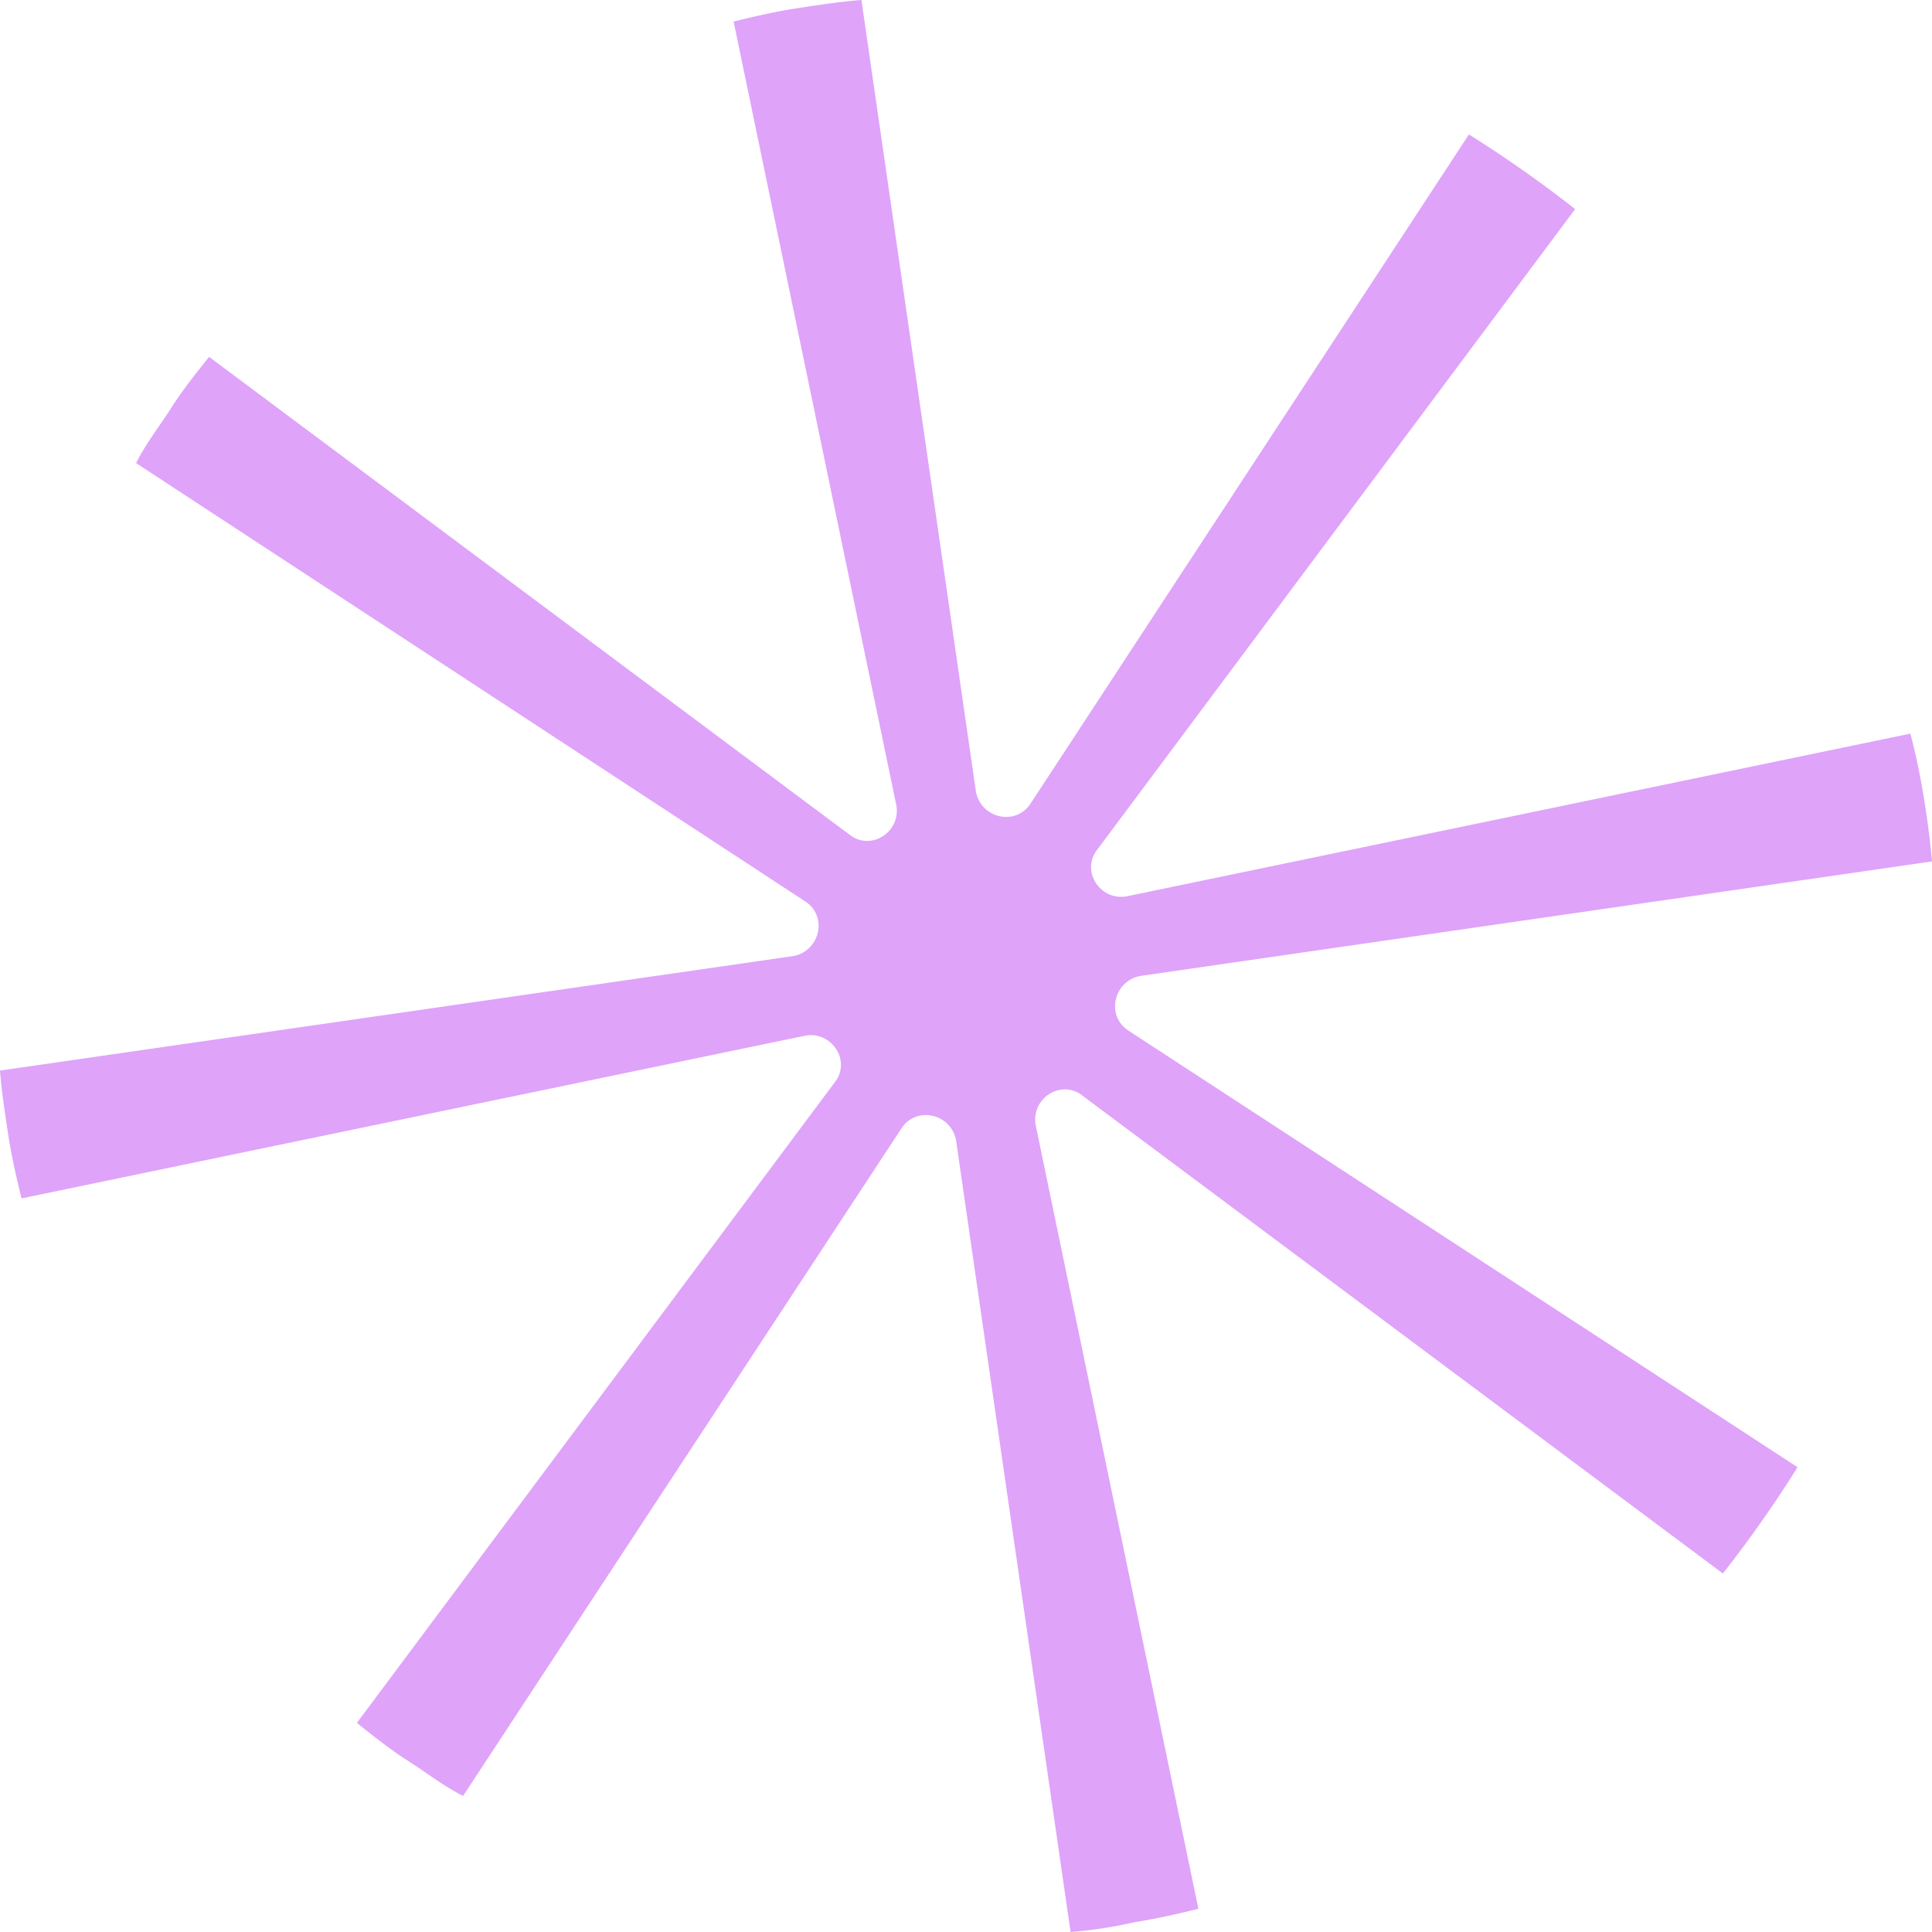
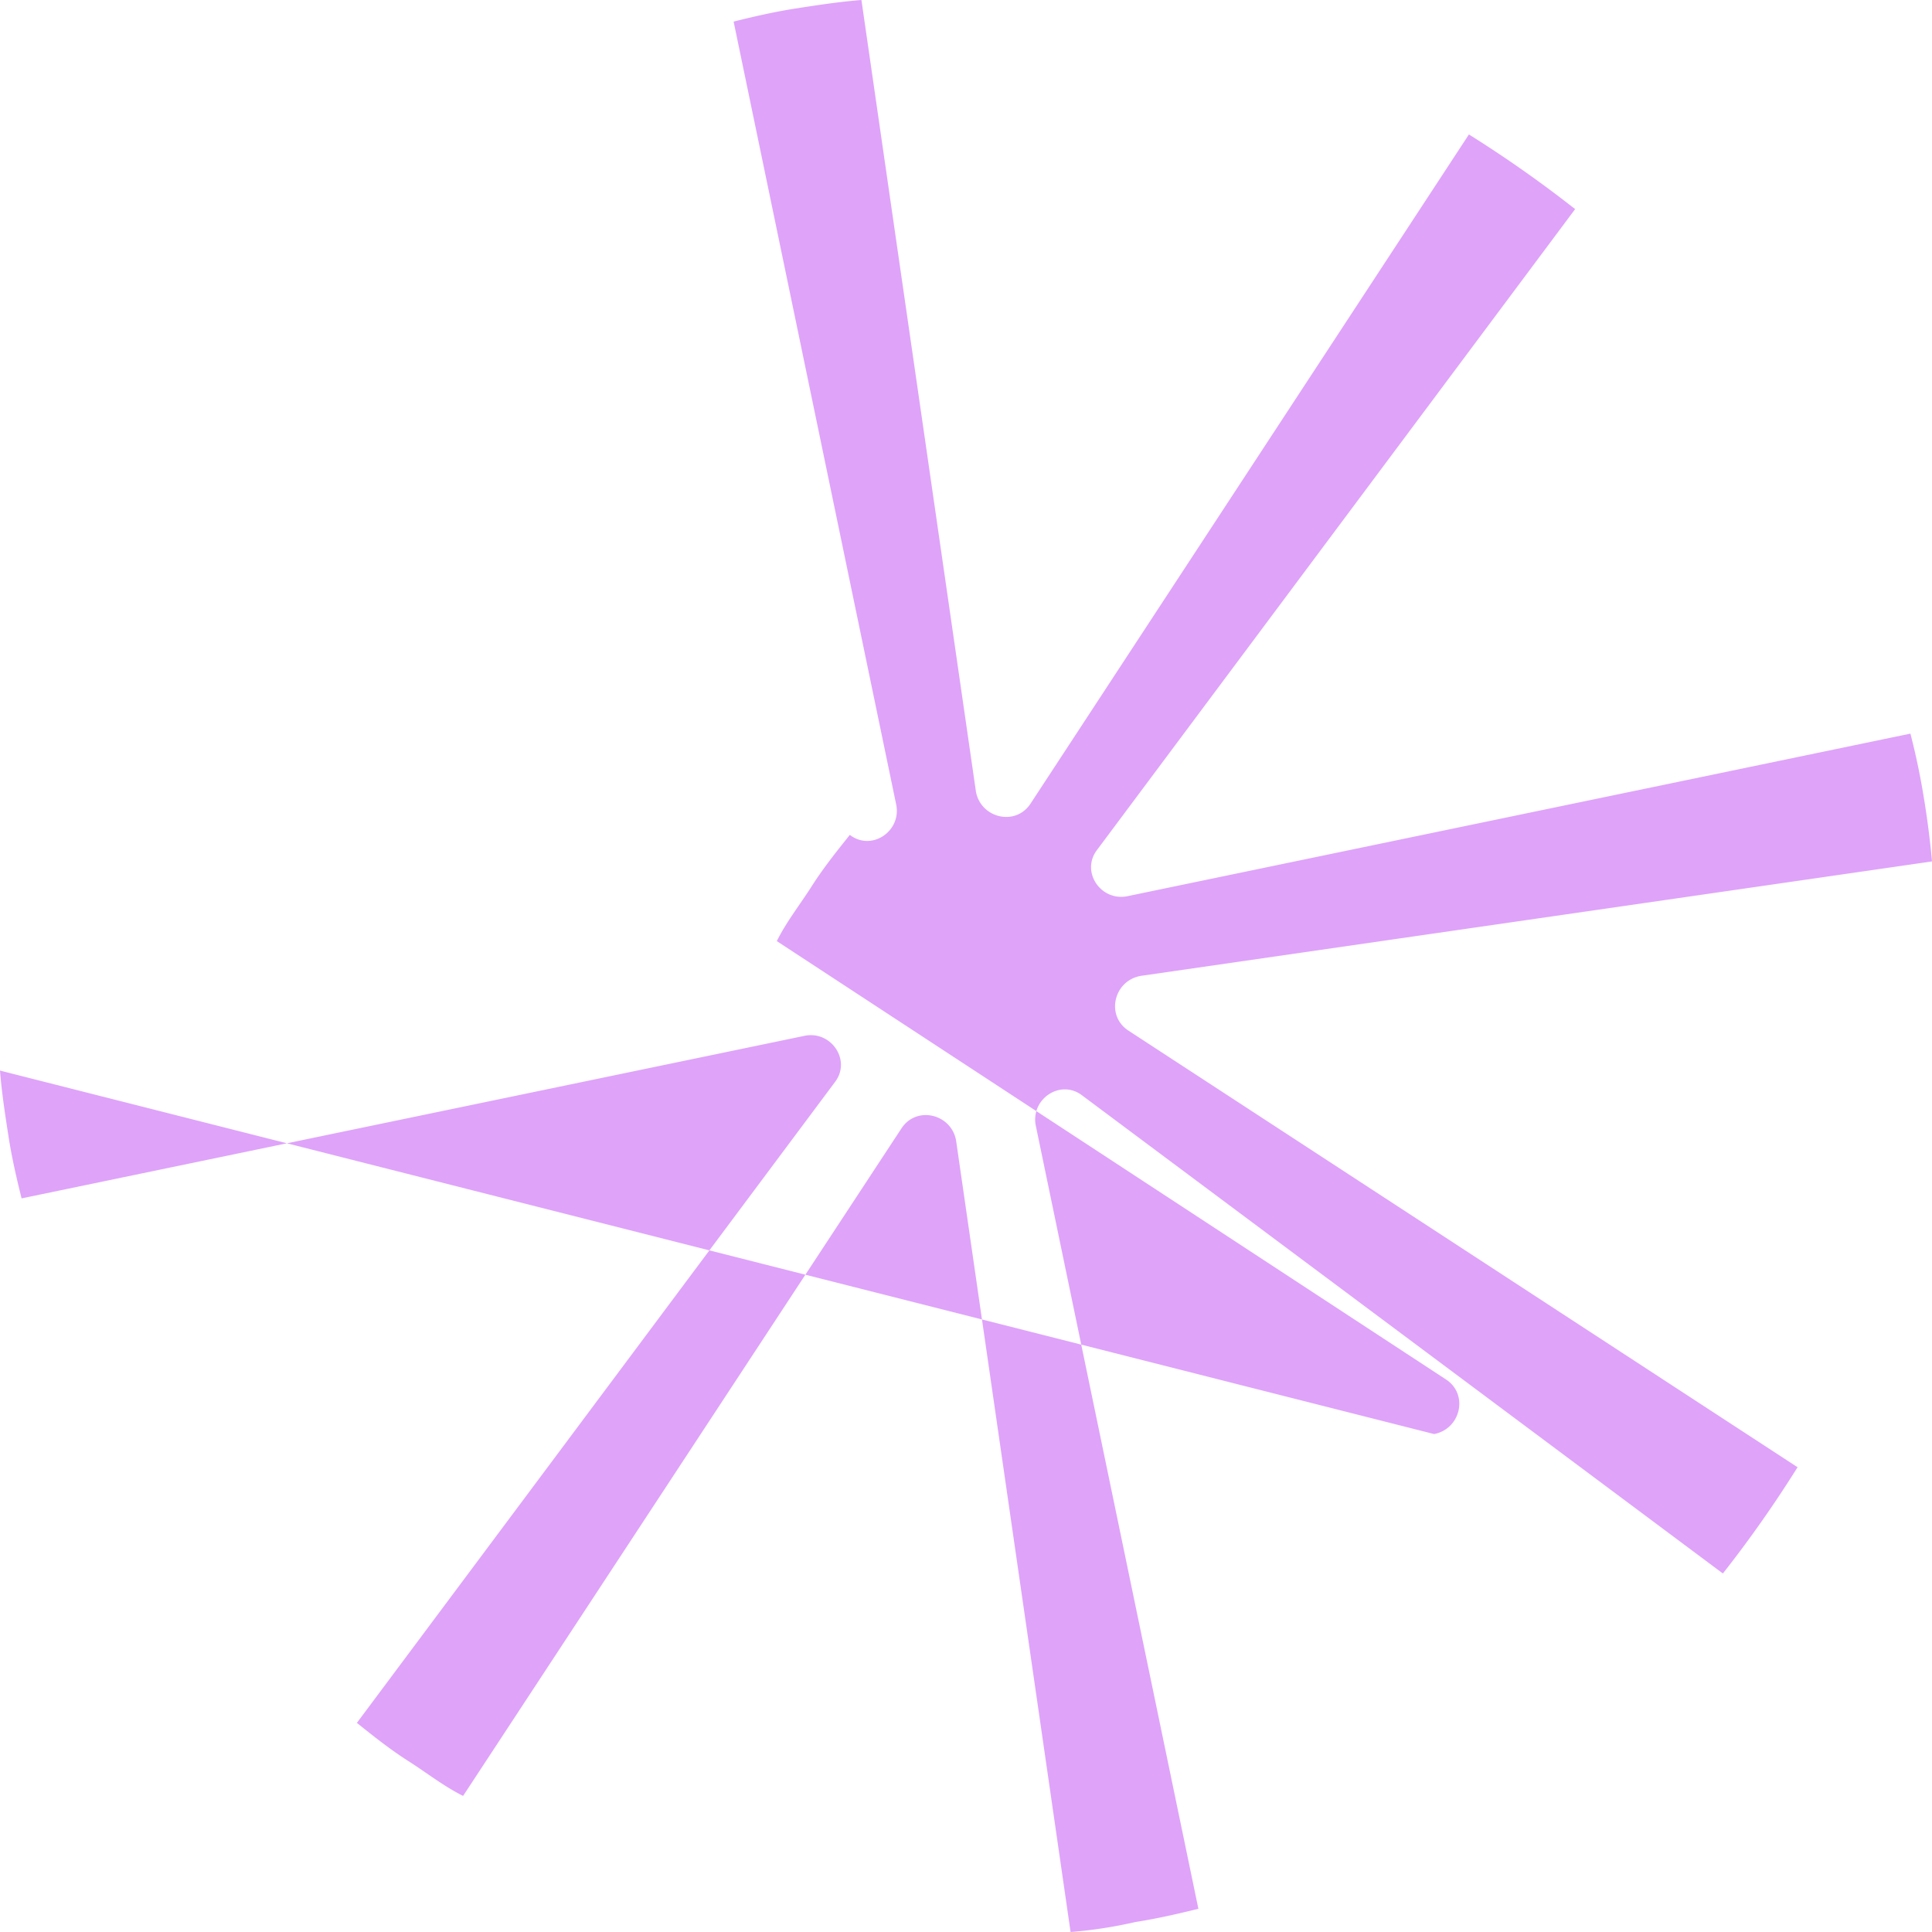
<svg xmlns="http://www.w3.org/2000/svg" fill="none" viewBox="0 0 46 46">
-   <path fill="#DFA3FA" d="M27.15 23.237L46 20.51a20.782 20.782 0 00-.198-1.54 16.775 16.775 0 00-.316-1.503L26.833 21.34c-.632.119-1.106-.593-.711-1.106L37.503 4.979a28.95 28.95 0 00-2.529-1.778L24.541 19.127c-.355.553-1.185.356-1.304-.276L20.51 0c-.513.04-1.027.119-1.54.198-.515.079-1.028.197-1.503.316l3.873 18.653c.119.632-.593 1.106-1.106.711L4.979 8.497c-.316.395-.632.79-.909 1.225-.276.434-.592.83-.83 1.304l15.927 10.433c.553.355.355 1.185-.277 1.304L0 25.49c.04.513.119 1.027.198 1.54.079.515.197 1.028.316 1.503l18.653-3.873c.632-.119 1.106.593.711 1.106L8.497 41.021c.395.316.79.632 1.225.909.434.276.83.592 1.304.83l10.433-15.887c.355-.553 1.185-.356 1.304.276L25.49 46c.513-.04 1.027-.119 1.54-.237.515-.08 1.028-.198 1.503-.316L24.66 26.794c-.119-.633.593-1.107 1.106-.712l15.255 11.382a28.83 28.83 0 001.778-2.53L26.873 24.542c-.553-.355-.356-1.185.276-1.304z" />
+   <path fill="#DFA3FA" d="M27.15 23.237L46 20.51a20.782 20.782 0 00-.198-1.54 16.775 16.775 0 00-.316-1.503L26.833 21.34c-.632.119-1.106-.593-.711-1.106L37.503 4.979a28.95 28.95 0 00-2.529-1.778L24.541 19.127c-.355.553-1.185.356-1.304-.276L20.51 0c-.513.04-1.027.119-1.54.198-.515.079-1.028.197-1.503.316l3.873 18.653c.119.632-.593 1.106-1.106.711c-.316.395-.632.79-.909 1.225-.276.434-.592.83-.83 1.304l15.927 10.433c.553.355.355 1.185-.277 1.304L0 25.49c.04.513.119 1.027.198 1.54.079.515.197 1.028.316 1.503l18.653-3.873c.632-.119 1.106.593.711 1.106L8.497 41.021c.395.316.79.632 1.225.909.434.276.83.592 1.304.83l10.433-15.887c.355-.553 1.185-.356 1.304.276L25.49 46c.513-.04 1.027-.119 1.54-.237.515-.08 1.028-.198 1.503-.316L24.66 26.794c-.119-.633.593-1.107 1.106-.712l15.255 11.382a28.83 28.83 0 001.778-2.53L26.873 24.542c-.553-.355-.356-1.185.276-1.304z" />
</svg>